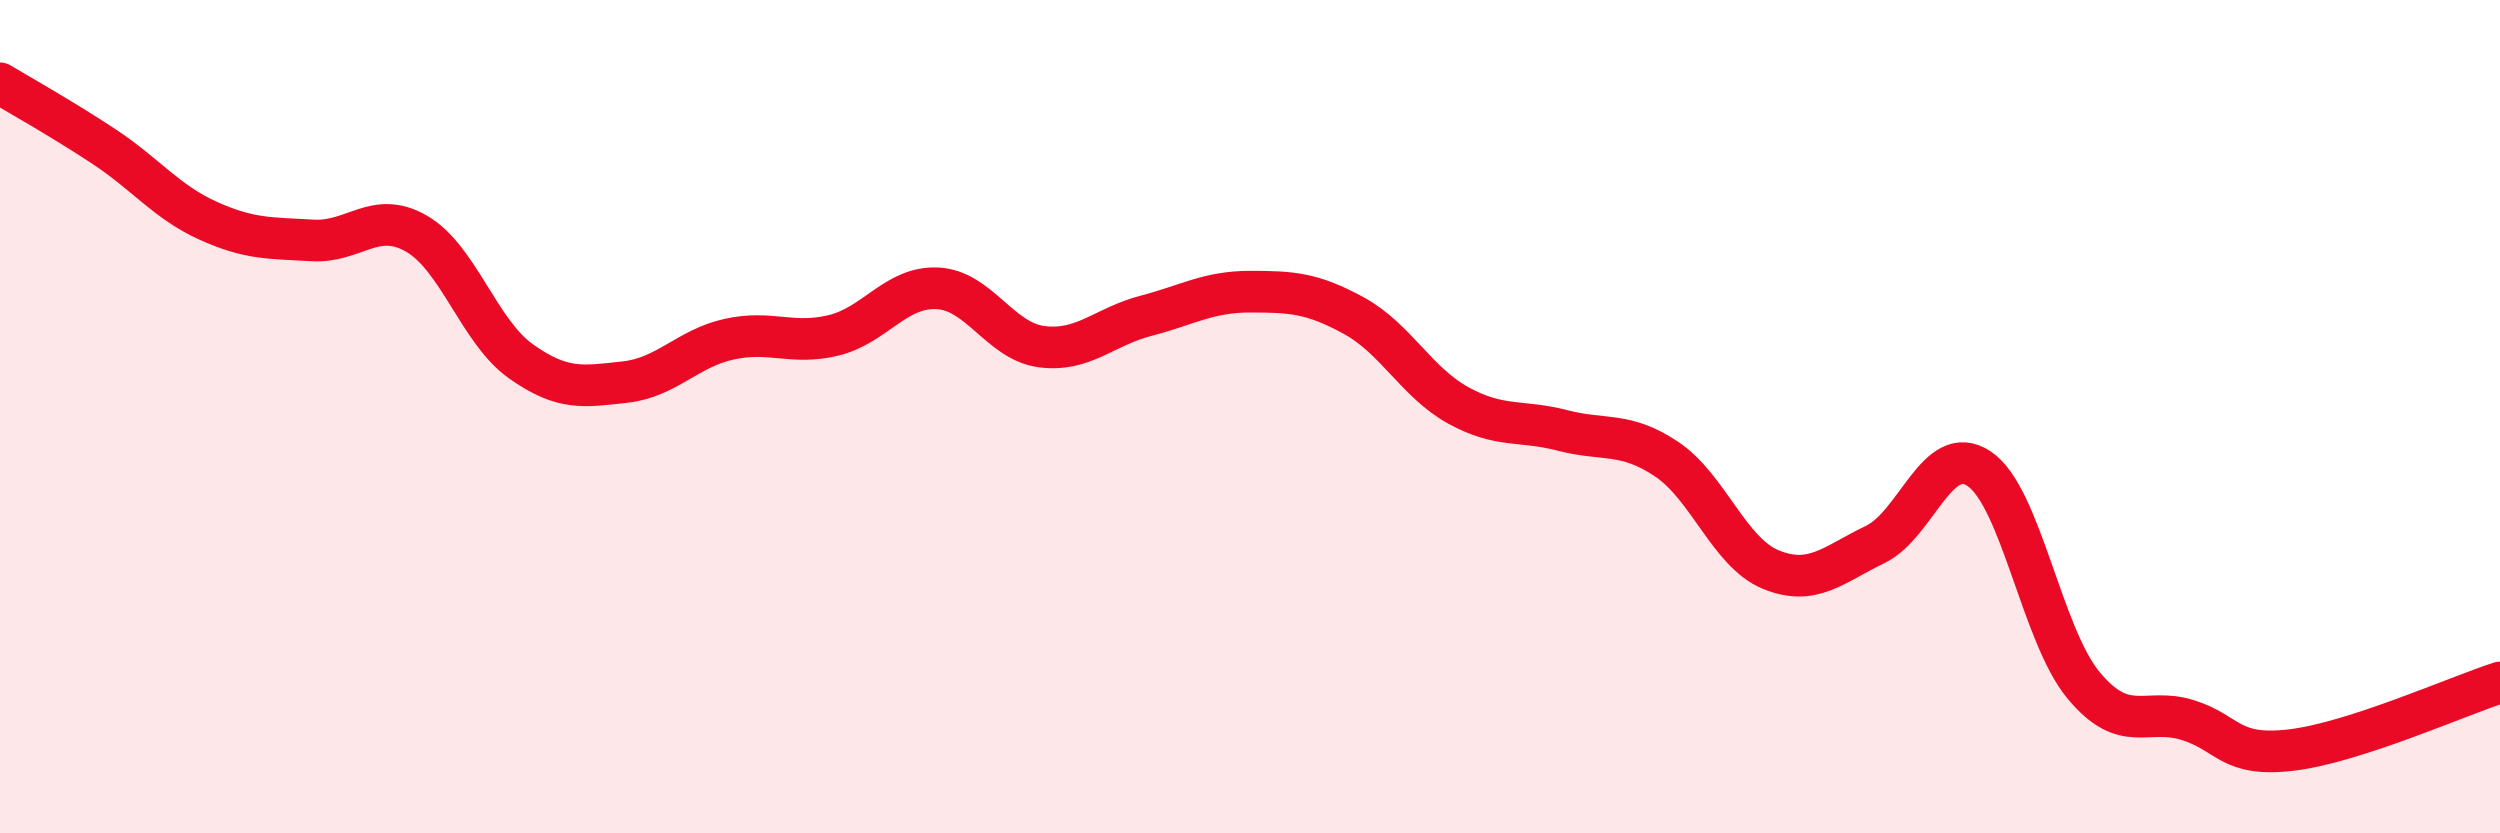
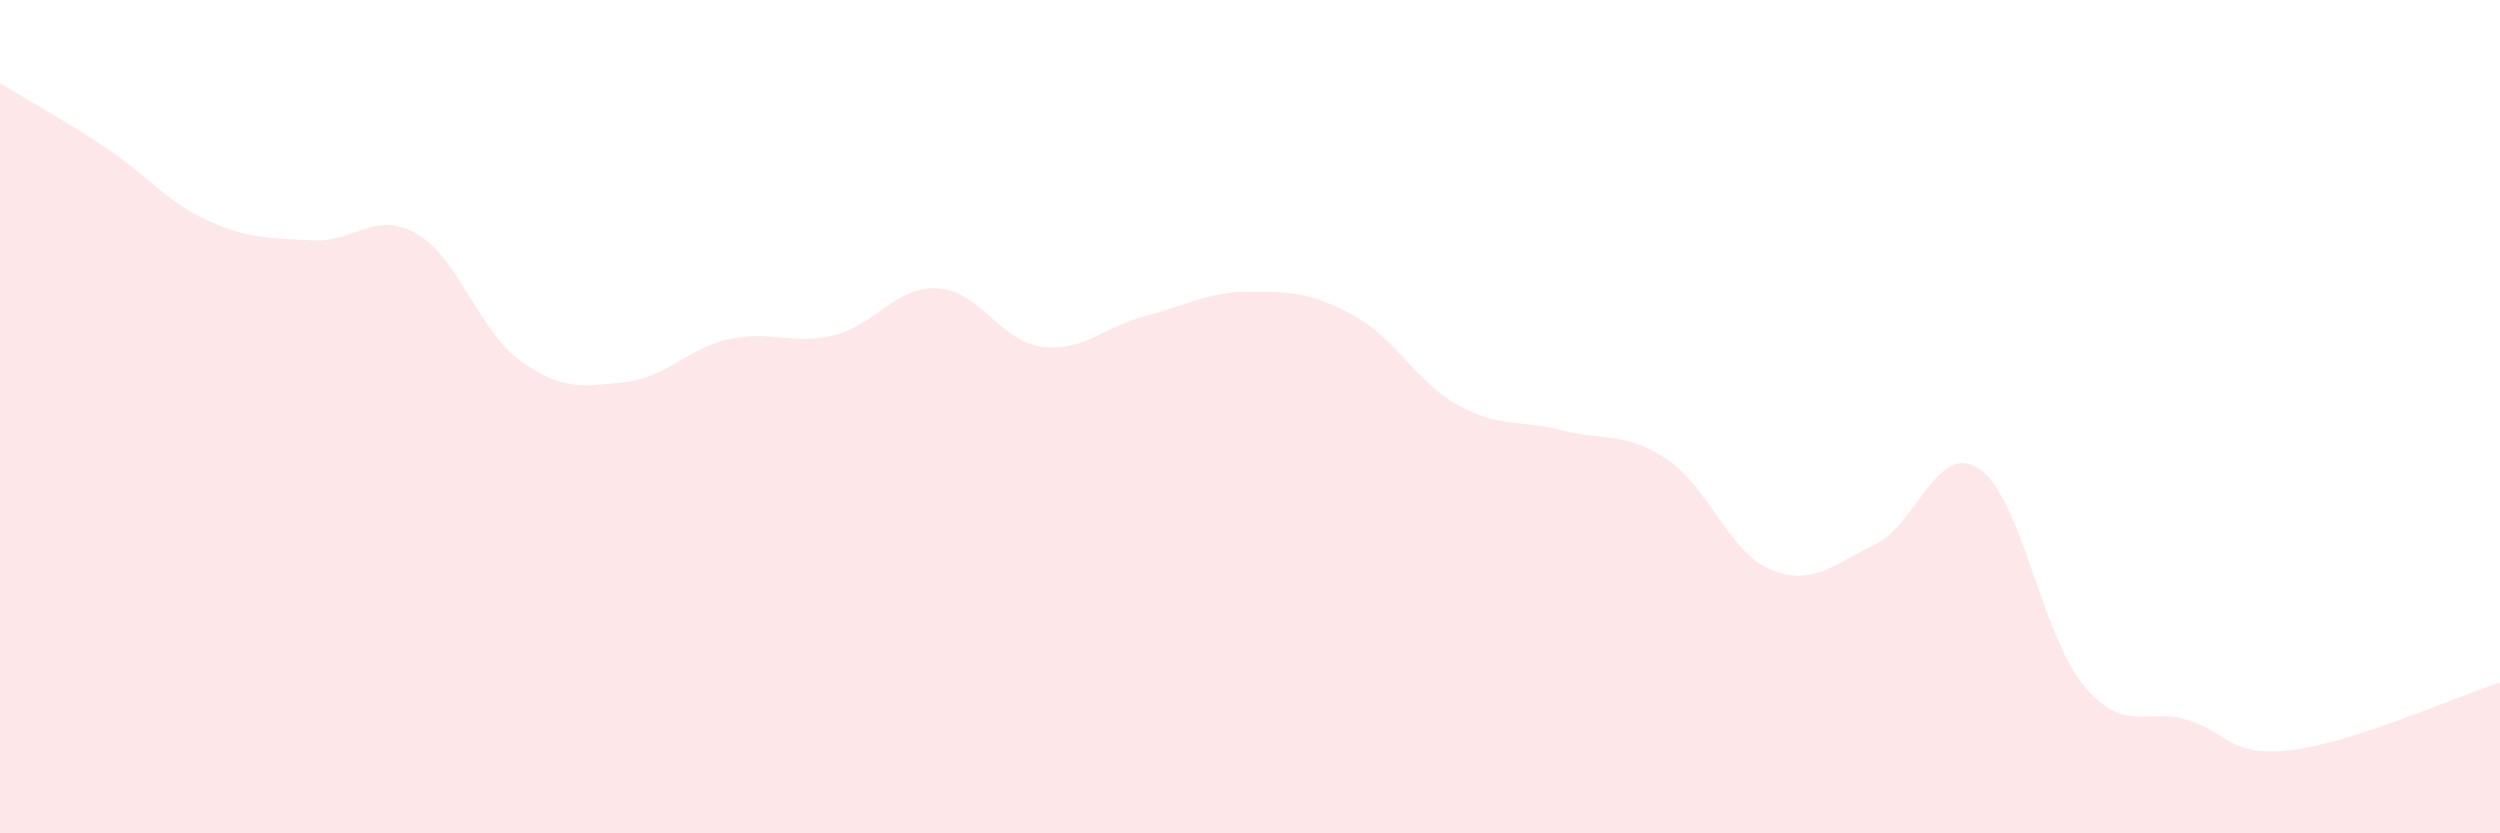
<svg xmlns="http://www.w3.org/2000/svg" width="60" height="20" viewBox="0 0 60 20">
  <path d="M 0,2 C 0.5,2.3 1.5,2.86 2.5,3.52 C 3.5,4.18 4,4.85 5,5.3 C 6,5.75 6.5,5.71 7.5,5.77 C 8.5,5.83 9,5.03 10,5.61 C 11,6.19 11.5,7.96 12.5,8.67 C 13.5,9.38 14,9.28 15,9.17 C 16,9.06 16.5,8.36 17.5,8.14 C 18.5,7.92 19,8.29 20,8.05 C 21,7.81 21.5,6.87 22.5,6.92 C 23.5,6.97 24,8.19 25,8.32 C 26,8.45 26.5,7.84 27.5,7.58 C 28.5,7.32 29,7 30,7 C 31,7 31.5,7.03 32.5,7.58 C 33.5,8.13 34,9.18 35,9.73 C 36,10.28 36.5,10.07 37.5,10.33 C 38.5,10.59 39,10.35 40,11.02 C 41,11.69 41.5,13.26 42.5,13.67 C 43.5,14.08 44,13.55 45,13.07 C 46,12.59 46.5,10.58 47.5,11.25 C 48.5,11.92 49,15.23 50,16.44 C 51,17.65 51.5,16.97 52.5,17.28 C 53.5,17.59 53.5,18.18 55,18 C 56.5,17.82 59,16.7 60,16.38L60 20L0 20Z" fill="#EB0A25" opacity="0.1" stroke-linecap="round" stroke-linejoin="round" />
-   <path d="M 0,2 C 0.5,2.3 1.5,2.86 2.5,3.52 C 3.5,4.18 4,4.85 5,5.3 C 6,5.75 6.5,5.71 7.5,5.77 C 8.5,5.83 9,5.03 10,5.61 C 11,6.19 11.5,7.96 12.5,8.67 C 13.5,9.38 14,9.28 15,9.17 C 16,9.06 16.5,8.36 17.5,8.14 C 18.5,7.92 19,8.29 20,8.05 C 21,7.81 21.5,6.87 22.5,6.92 C 23.5,6.97 24,8.19 25,8.32 C 26,8.45 26.5,7.84 27.5,7.58 C 28.5,7.32 29,7 30,7 C 31,7 31.5,7.03 32.5,7.58 C 33.5,8.13 34,9.18 35,9.73 C 36,10.28 36.5,10.07 37.5,10.33 C 38.5,10.59 39,10.35 40,11.02 C 41,11.69 41.5,13.26 42.5,13.67 C 43.5,14.08 44,13.55 45,13.07 C 46,12.59 46.5,10.58 47.5,11.25 C 48.5,11.92 49,15.23 50,16.44 C 51,17.65 51.5,16.97 52.5,17.28 C 53.5,17.59 53.5,18.18 55,18 C 56.5,17.82 59,16.7 60,16.38" stroke="#EB0A25" stroke-width="1" fill="none" stroke-linecap="round" stroke-linejoin="round" />
</svg>